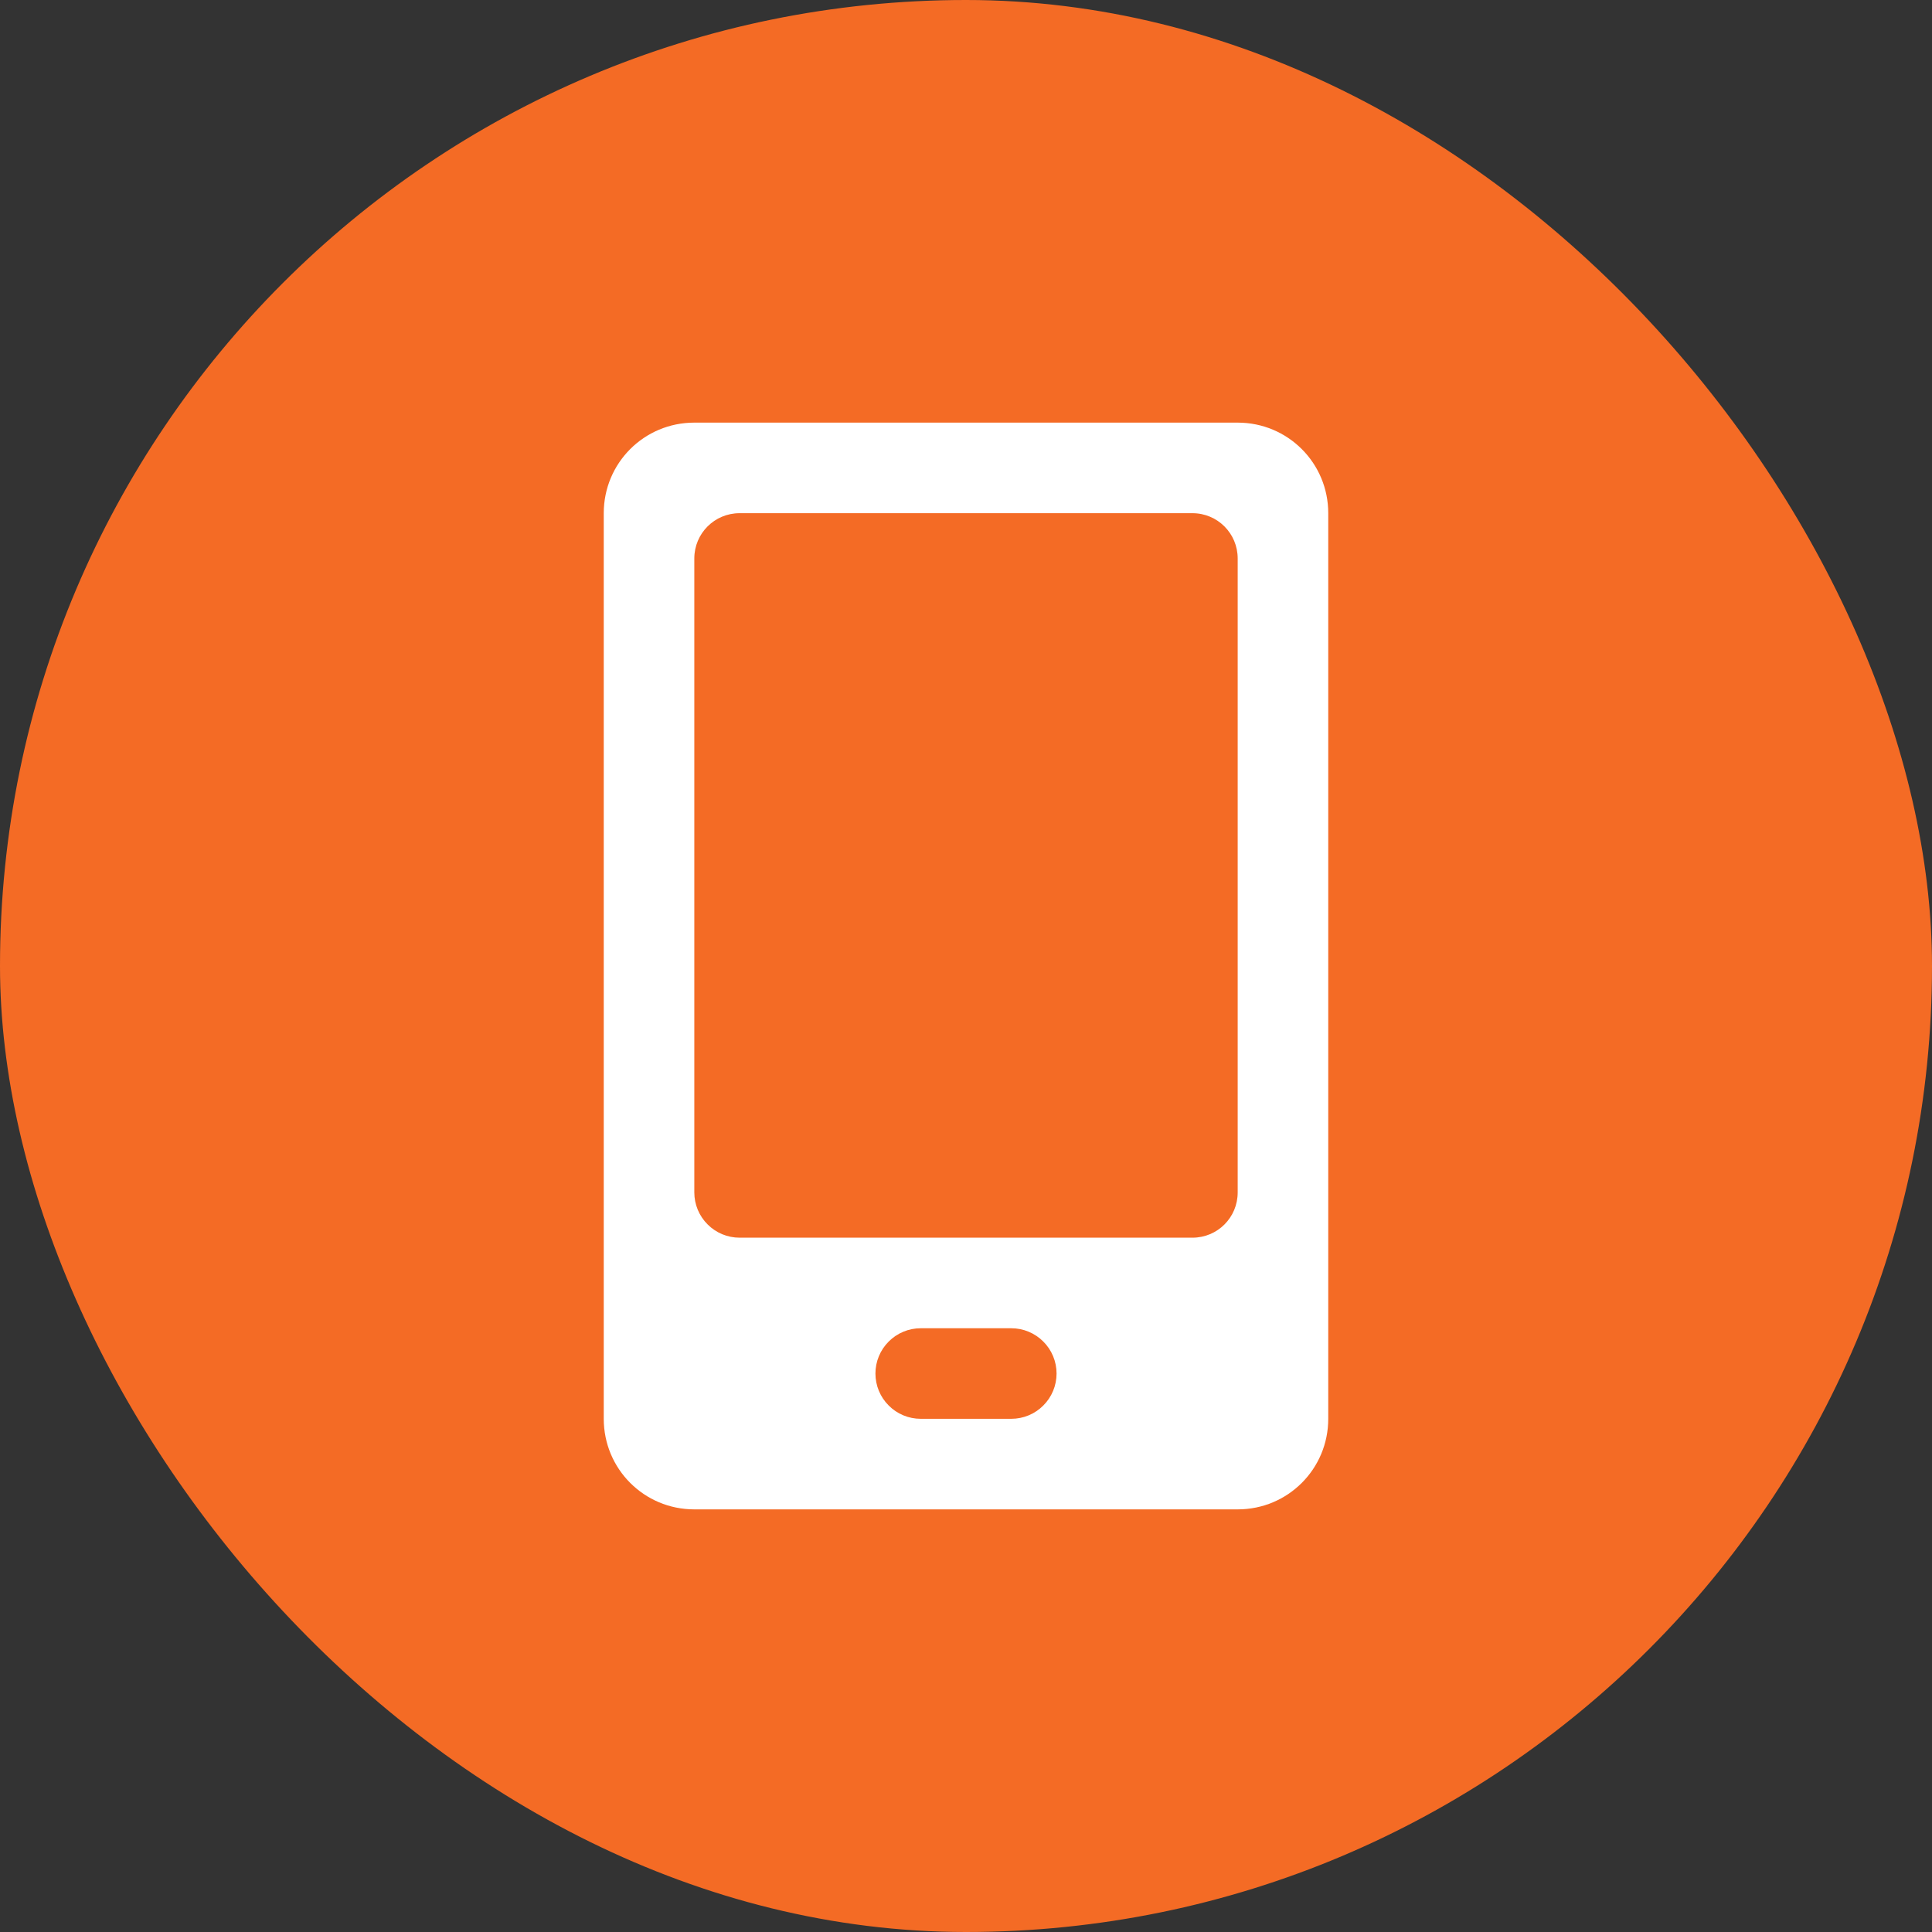
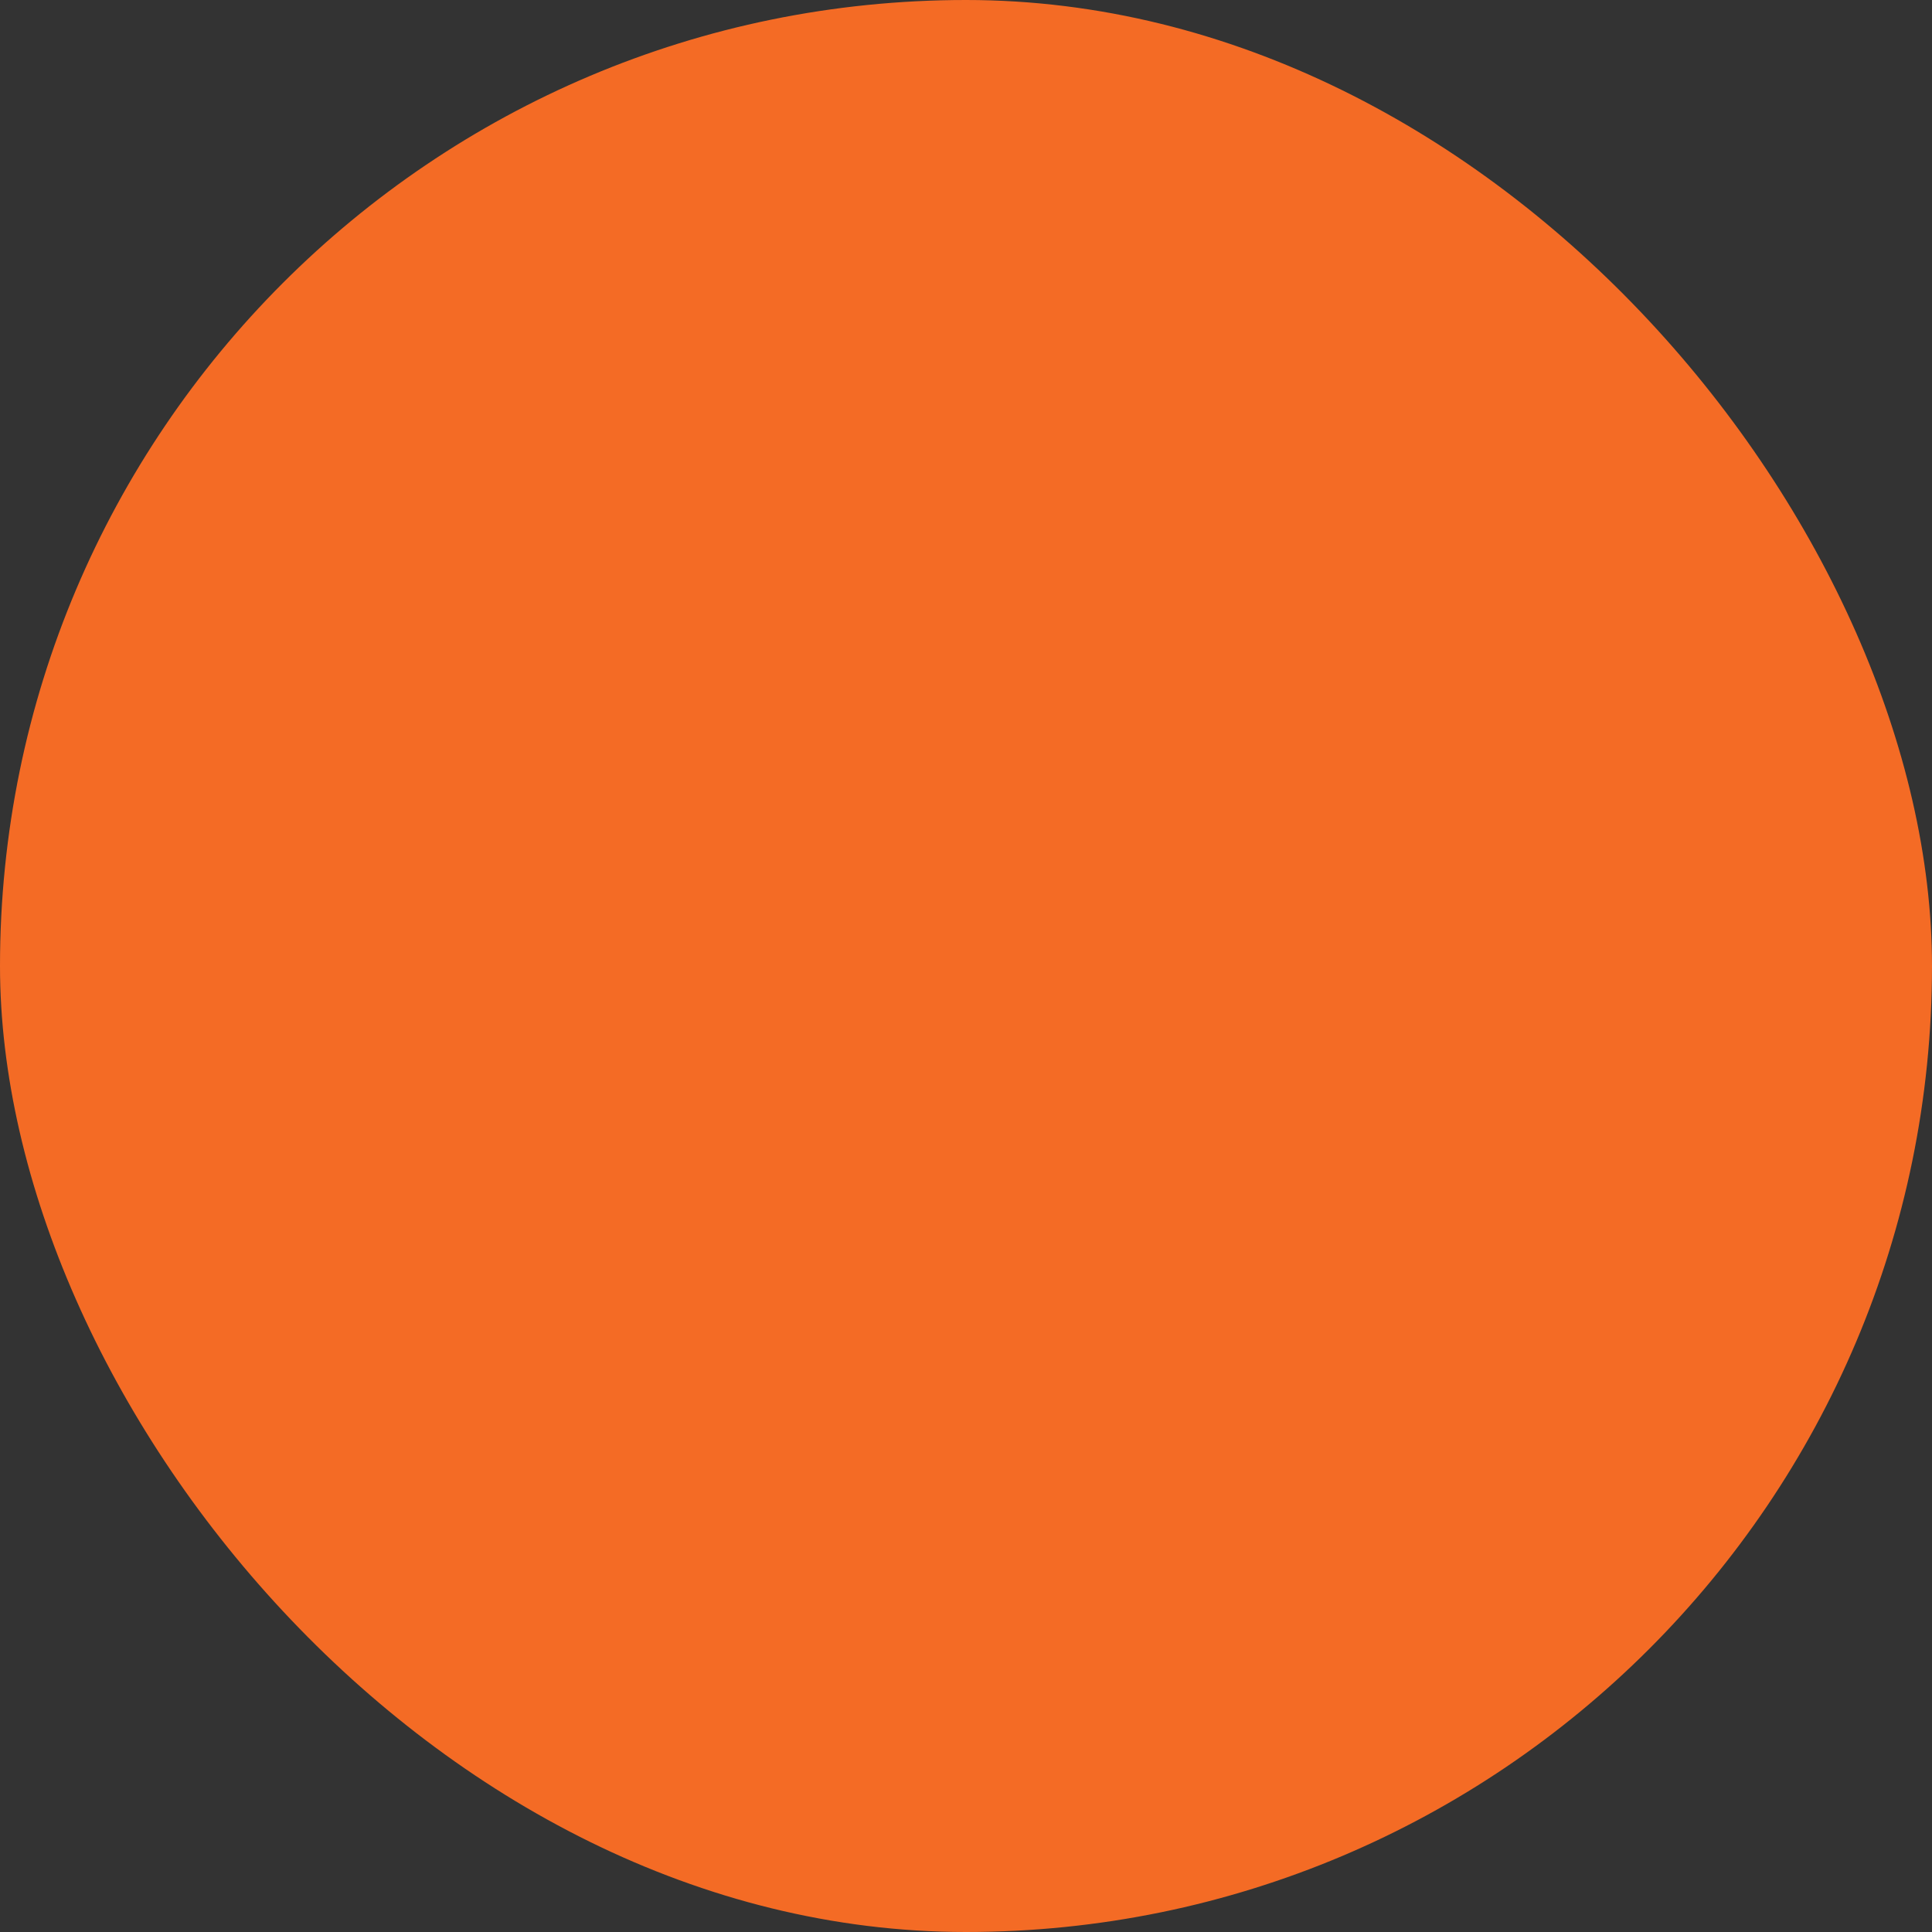
<svg xmlns="http://www.w3.org/2000/svg" width="32" height="32" viewBox="0 0 32 32" fill="none">
  <rect x="0" y="0" width="32" height="32" fill="#333333" stroke="none" />
  <rect width="32" height="32" rx="16" fill="#F46B25" />
  <g clip-path="url(#clip0_11140_103887)">
-     <path d="M11.5 7C10.669 7 10 7.669 10 8.5V23.5C10 24.331 10.669 25 11.5 25H20.5C21.331 25 22 24.331 22 23.5V8.5C22 7.669 21.331 7 20.5 7H11.5ZM12.25 8.5H19.75C20.166 8.5 20.5 8.835 20.5 9.25V19.75C20.5 20.166 20.166 20.5 19.75 20.5H12.25C12.051 20.5 11.86 20.421 11.72 20.28C11.579 20.14 11.5 19.949 11.5 19.75V9.25C11.5 8.835 11.835 8.5 12.25 8.5ZM15.25 22H16.75C16.949 22 17.14 22.079 17.28 22.22C17.421 22.36 17.5 22.551 17.5 22.75C17.5 22.949 17.421 23.14 17.28 23.28C17.14 23.421 16.949 23.5 16.75 23.5H15.25C15.051 23.5 14.86 23.421 14.72 23.28C14.579 23.14 14.5 22.949 14.5 22.75C14.5 22.551 14.579 22.36 14.72 22.22C14.86 22.079 15.051 22 15.25 22Z" fill="white" />
-   </g>
+     </g>
  <defs>
    <clipPath id="clip0_11140_103887">
-       <rect width="12" height="18" fill="white" transform="translate(10 7)" />
-     </clipPath>
+       </clipPath>
  </defs>
</svg>